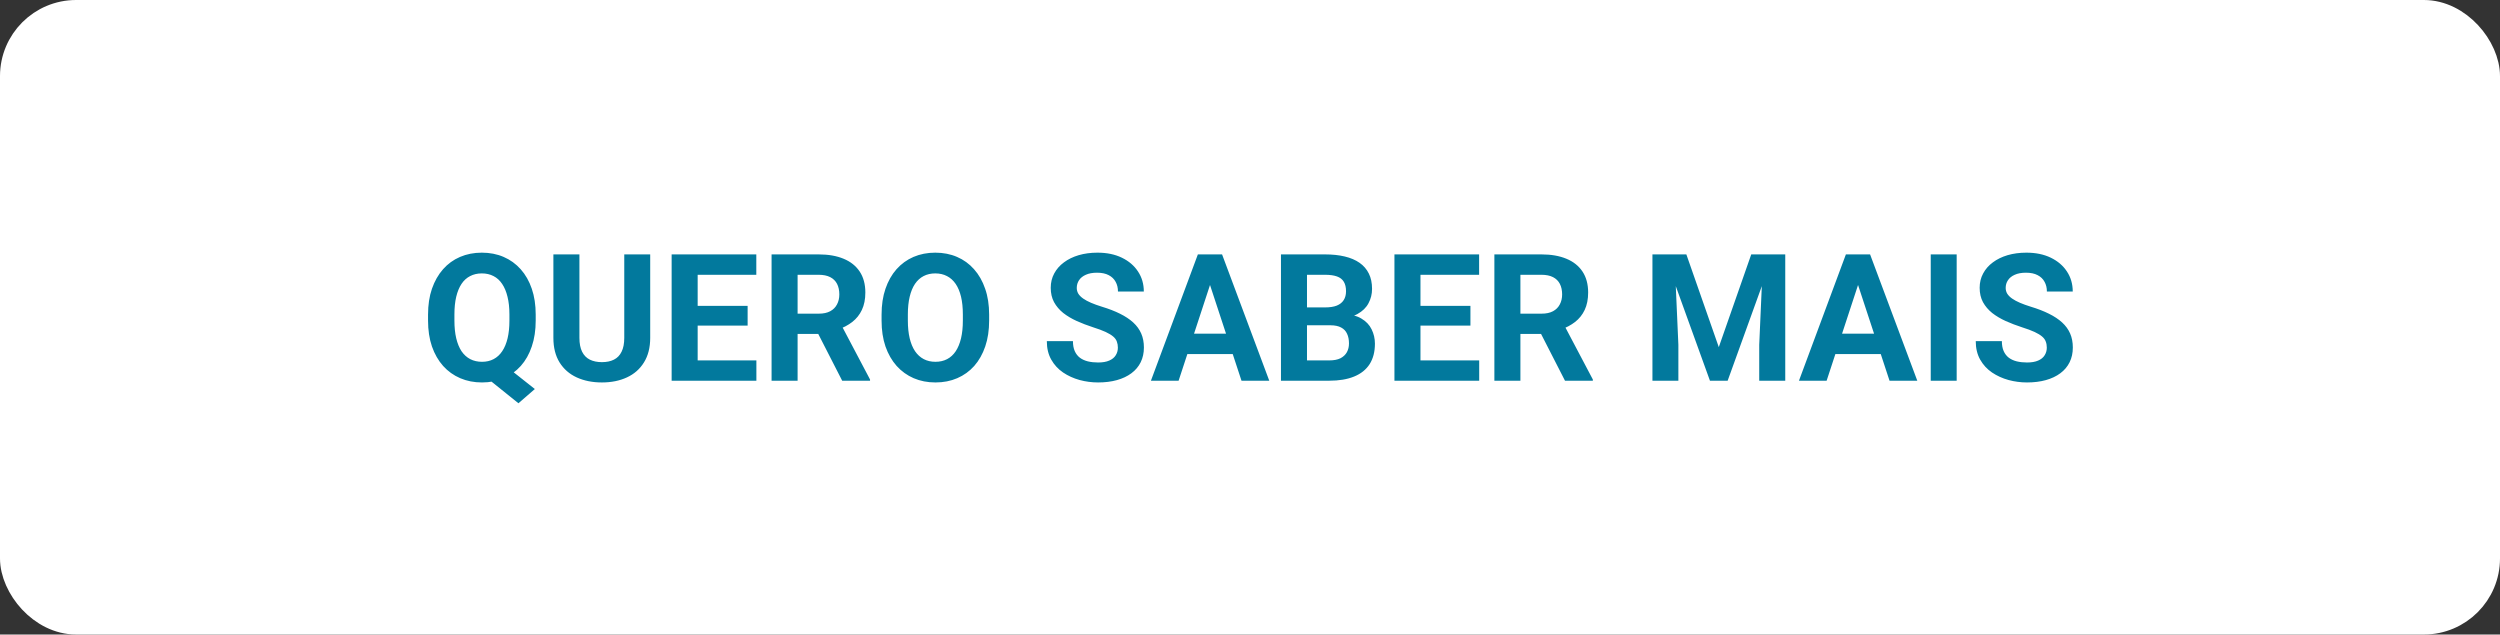
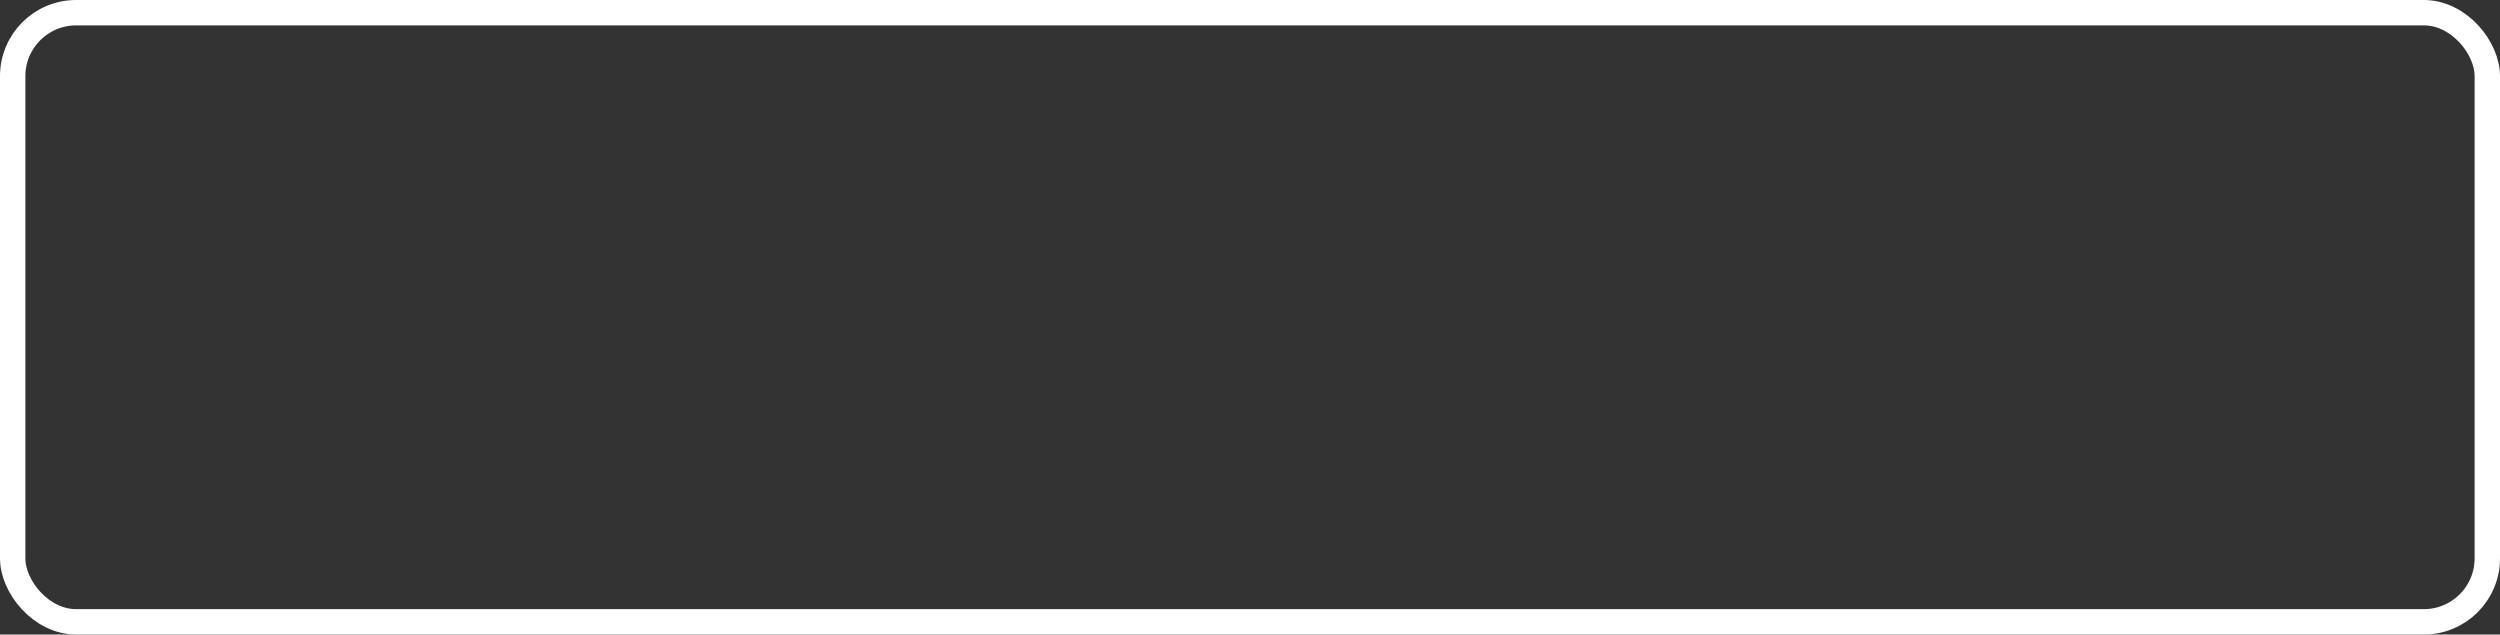
<svg xmlns="http://www.w3.org/2000/svg" width="197" height="50" viewBox="0 0 197 50" fill="none">
  <rect x="0" y="0" width="197" height="50" fill="#333333" stroke="none" />
-   <rect x="1" y="1" width="195" height="48" rx="5" fill="white" />
-   <path d="M39.451 28.523L42.145 30.656L40.852 31.777L38.2 29.645L39.451 28.523ZM42.213 24.791V25.263C42.213 26.019 42.11 26.698 41.905 27.3C41.705 27.901 41.415 28.414 41.037 28.838C40.659 29.257 40.212 29.578 39.697 29.802C39.182 30.025 38.61 30.137 37.981 30.137C37.357 30.137 36.785 30.025 36.266 29.802C35.746 29.578 35.297 29.257 34.919 28.838C34.541 28.414 34.247 27.901 34.037 27.3C33.832 26.698 33.73 26.019 33.73 25.263V24.791C33.73 24.03 33.832 23.351 34.037 22.754C34.247 22.152 34.538 21.64 34.912 21.216C35.286 20.792 35.732 20.468 36.252 20.245C36.772 20.022 37.343 19.91 37.968 19.91C38.597 19.91 39.169 20.022 39.684 20.245C40.203 20.468 40.652 20.792 41.03 21.216C41.408 21.64 41.7 22.152 41.905 22.754C42.11 23.351 42.213 24.03 42.213 24.791ZM40.142 25.263V24.777C40.142 24.249 40.092 23.784 39.991 23.383C39.895 22.982 39.754 22.645 39.567 22.371C39.385 22.098 39.16 21.893 38.891 21.756C38.622 21.615 38.314 21.544 37.968 21.544C37.621 21.544 37.314 21.615 37.045 21.756C36.776 21.893 36.55 22.098 36.368 22.371C36.186 22.645 36.047 22.982 35.951 23.383C35.855 23.784 35.808 24.249 35.808 24.777V25.263C35.808 25.787 35.855 26.252 35.951 26.657C36.047 27.058 36.186 27.398 36.368 27.676C36.555 27.949 36.783 28.157 37.052 28.298C37.325 28.439 37.635 28.51 37.981 28.51C38.328 28.51 38.633 28.439 38.898 28.298C39.166 28.157 39.392 27.949 39.574 27.676C39.761 27.398 39.902 27.058 39.998 26.657C40.094 26.252 40.142 25.787 40.142 25.263ZM49.192 20.047H51.236V26.623C51.236 27.389 51.072 28.034 50.744 28.558C50.421 29.082 49.972 29.476 49.398 29.74C48.828 30.005 48.172 30.137 47.429 30.137C46.686 30.137 46.025 30.005 45.446 29.74C44.872 29.476 44.421 29.082 44.093 28.558C43.769 28.034 43.607 27.389 43.607 26.623V20.047H45.658V26.623C45.658 27.07 45.729 27.434 45.87 27.717C46.011 27.999 46.214 28.207 46.478 28.339C46.747 28.471 47.064 28.537 47.429 28.537C47.802 28.537 48.119 28.471 48.379 28.339C48.643 28.207 48.844 27.999 48.98 27.717C49.122 27.434 49.192 27.07 49.192 26.623V20.047ZM59.603 28.4V30H54.306V28.4H59.603ZM54.976 20.047V30H52.925V20.047H54.976ZM58.913 24.101V25.659H54.306V24.101H58.913ZM59.597 20.047V21.653H54.306V20.047H59.597ZM60.8 20.047H64.512C65.273 20.047 65.927 20.161 66.474 20.389C67.025 20.616 67.449 20.954 67.745 21.4C68.041 21.847 68.189 22.396 68.189 23.048C68.189 23.581 68.098 24.039 67.916 24.422C67.738 24.8 67.485 25.117 67.157 25.372C66.834 25.623 66.453 25.823 66.016 25.974L65.366 26.315H62.14L62.126 24.716H64.525C64.885 24.716 65.184 24.652 65.421 24.524C65.658 24.397 65.836 24.219 65.954 23.991C66.077 23.763 66.139 23.499 66.139 23.198C66.139 22.879 66.079 22.604 65.961 22.371C65.842 22.139 65.662 21.961 65.421 21.838C65.179 21.715 64.876 21.653 64.512 21.653H62.851V30H60.8V20.047ZM66.364 30L64.095 25.564L66.262 25.55L68.559 29.904V30H66.364ZM77.944 24.791V25.263C77.944 26.019 77.842 26.698 77.637 27.3C77.432 27.901 77.142 28.414 76.769 28.838C76.395 29.257 75.948 29.578 75.429 29.802C74.914 30.025 74.342 30.137 73.713 30.137C73.088 30.137 72.517 30.025 71.997 29.802C71.482 29.578 71.035 29.257 70.657 28.838C70.279 28.414 69.985 27.901 69.775 27.3C69.57 26.698 69.468 26.019 69.468 25.263V24.791C69.468 24.03 69.57 23.351 69.775 22.754C69.981 22.152 70.27 21.64 70.644 21.216C71.022 20.792 71.468 20.468 71.983 20.245C72.503 20.022 73.075 19.91 73.699 19.91C74.328 19.91 74.9 20.022 75.415 20.245C75.935 20.468 76.381 20.792 76.755 21.216C77.133 21.64 77.425 22.152 77.63 22.754C77.84 23.351 77.944 24.03 77.944 24.791ZM75.873 25.263V24.777C75.873 24.249 75.825 23.784 75.73 23.383C75.634 22.982 75.493 22.645 75.306 22.371C75.119 22.098 74.891 21.893 74.622 21.756C74.353 21.615 74.046 21.544 73.699 21.544C73.353 21.544 73.045 21.615 72.776 21.756C72.512 21.893 72.287 22.098 72.1 22.371C71.917 22.645 71.778 22.982 71.683 23.383C71.587 23.784 71.539 24.249 71.539 24.777V25.263C71.539 25.787 71.587 26.252 71.683 26.657C71.778 27.058 71.92 27.398 72.106 27.676C72.293 27.949 72.521 28.157 72.79 28.298C73.059 28.439 73.367 28.51 73.713 28.51C74.059 28.51 74.367 28.439 74.636 28.298C74.905 28.157 75.13 27.949 75.312 27.676C75.495 27.398 75.634 27.058 75.73 26.657C75.825 26.252 75.873 25.787 75.873 25.263ZM88.089 27.395C88.089 27.218 88.061 27.058 88.007 26.917C87.957 26.771 87.861 26.639 87.72 26.52C87.579 26.398 87.38 26.277 87.125 26.158C86.87 26.04 86.539 25.917 86.134 25.789C85.683 25.643 85.254 25.479 84.849 25.297C84.448 25.115 84.092 24.903 83.782 24.661C83.477 24.415 83.235 24.13 83.058 23.807C82.884 23.483 82.798 23.107 82.798 22.679C82.798 22.264 82.889 21.888 83.071 21.551C83.254 21.209 83.509 20.917 83.837 20.676C84.165 20.43 84.552 20.241 84.999 20.108C85.45 19.976 85.945 19.91 86.482 19.91C87.216 19.91 87.856 20.042 88.403 20.307C88.95 20.571 89.374 20.933 89.675 21.394C89.98 21.854 90.133 22.38 90.133 22.973H88.096C88.096 22.681 88.034 22.426 87.911 22.207C87.793 21.984 87.61 21.808 87.364 21.681C87.123 21.553 86.817 21.489 86.448 21.489C86.093 21.489 85.796 21.544 85.56 21.653C85.323 21.758 85.145 21.902 85.026 22.084C84.908 22.262 84.849 22.462 84.849 22.686C84.849 22.854 84.89 23.007 84.972 23.144C85.058 23.28 85.186 23.408 85.355 23.526C85.523 23.645 85.731 23.756 85.977 23.861C86.223 23.966 86.507 24.069 86.831 24.169C87.373 24.333 87.85 24.518 88.26 24.723C88.674 24.928 89.021 25.158 89.299 25.413C89.577 25.668 89.787 25.958 89.928 26.281C90.069 26.605 90.14 26.972 90.14 27.382C90.14 27.815 90.055 28.202 89.887 28.544C89.718 28.886 89.474 29.175 89.155 29.412C88.836 29.649 88.456 29.829 88.014 29.952C87.572 30.075 87.077 30.137 86.53 30.137C86.038 30.137 85.553 30.073 85.074 29.945C84.596 29.813 84.16 29.615 83.769 29.351C83.381 29.086 83.071 28.749 82.839 28.339C82.606 27.929 82.49 27.443 82.49 26.883H84.548C84.548 27.193 84.596 27.455 84.691 27.669C84.787 27.883 84.921 28.056 85.095 28.189C85.272 28.321 85.482 28.416 85.724 28.476C85.97 28.535 86.239 28.564 86.53 28.564C86.886 28.564 87.177 28.514 87.405 28.414C87.638 28.314 87.809 28.175 87.918 27.997C88.032 27.819 88.089 27.619 88.089 27.395ZM95.581 21.749L92.874 30H90.693L94.392 20.047H95.779L95.581 21.749ZM97.83 30L95.116 21.749L94.897 20.047H96.299L100.018 30H97.83ZM97.707 26.295V27.901H92.45V26.295H97.707ZM104.837 25.632H102.28L102.267 24.224H104.413C104.791 24.224 105.101 24.176 105.343 24.08C105.584 23.98 105.764 23.836 105.883 23.649C106.006 23.458 106.067 23.226 106.067 22.952C106.067 22.642 106.008 22.392 105.89 22.2C105.776 22.009 105.596 21.87 105.35 21.783C105.108 21.697 104.796 21.653 104.413 21.653H102.991V30H100.94V20.047H104.413C104.992 20.047 105.509 20.102 105.965 20.211C106.425 20.32 106.815 20.487 107.134 20.71C107.453 20.933 107.697 21.216 107.865 21.558C108.034 21.895 108.118 22.296 108.118 22.761C108.118 23.171 108.025 23.549 107.838 23.895C107.656 24.242 107.366 24.524 106.97 24.743C106.578 24.962 106.065 25.083 105.432 25.105L104.837 25.632ZM104.748 30H101.72L102.52 28.4H104.748C105.108 28.4 105.402 28.343 105.63 28.23C105.858 28.111 106.026 27.951 106.136 27.751C106.245 27.55 106.3 27.32 106.3 27.061C106.3 26.769 106.25 26.516 106.149 26.302C106.054 26.088 105.899 25.924 105.685 25.81C105.47 25.691 105.188 25.632 104.837 25.632H102.861L102.875 24.224H105.336L105.808 24.777C106.414 24.768 106.901 24.875 107.271 25.099C107.644 25.317 107.915 25.602 108.084 25.953C108.257 26.304 108.344 26.68 108.344 27.081C108.344 27.719 108.205 28.257 107.927 28.694C107.649 29.127 107.241 29.453 106.703 29.672C106.17 29.891 105.518 30 104.748 30ZM116.561 28.4V30H111.263V28.4H116.561ZM111.933 20.047V30H109.882V20.047H111.933ZM115.87 24.101V25.659H111.263V24.101H115.87ZM116.554 20.047V21.653H111.263V20.047H116.554ZM117.757 20.047H121.469C122.23 20.047 122.884 20.161 123.431 20.389C123.982 20.616 124.406 20.954 124.702 21.4C124.998 21.847 125.146 22.396 125.146 23.048C125.146 23.581 125.055 24.039 124.873 24.422C124.695 24.8 124.442 25.117 124.114 25.372C123.791 25.623 123.41 25.823 122.973 25.974L122.323 26.315H119.097L119.083 24.716H121.482C121.842 24.716 122.141 24.652 122.378 24.524C122.615 24.397 122.793 24.219 122.911 23.991C123.034 23.763 123.096 23.499 123.096 23.198C123.096 22.879 123.036 22.604 122.918 22.371C122.799 22.139 122.619 21.961 122.378 21.838C122.136 21.715 121.833 21.653 121.469 21.653H119.808V30H117.757V20.047ZM123.321 30L121.052 25.564L123.219 25.55L125.516 29.904V30H123.321ZM131.148 20.047H132.885L135.441 27.355L137.998 20.047H139.734L136.139 30H134.744L131.148 20.047ZM130.212 20.047H131.941L132.256 27.17V30H130.212V20.047ZM138.941 20.047H140.678V30H138.627V27.17L138.941 20.047ZM146.646 21.749L143.938 30H141.758L145.456 20.047H146.844L146.646 21.749ZM148.895 30L146.181 21.749L145.962 20.047H147.363L151.082 30H148.895ZM148.771 26.295V27.901H143.515V26.295H148.771ZM154.186 20.047V30H152.142V20.047H154.186ZM161.288 27.395C161.288 27.218 161.261 27.058 161.206 26.917C161.156 26.771 161.06 26.639 160.919 26.52C160.778 26.398 160.579 26.277 160.324 26.158C160.069 26.04 159.739 25.917 159.333 25.789C158.882 25.643 158.453 25.479 158.048 25.297C157.647 25.115 157.291 24.903 156.981 24.661C156.676 24.415 156.435 24.13 156.257 23.807C156.084 23.483 155.997 23.107 155.997 22.679C155.997 22.264 156.088 21.888 156.271 21.551C156.453 21.209 156.708 20.917 157.036 20.676C157.364 20.43 157.752 20.241 158.198 20.108C158.649 19.976 159.144 19.91 159.682 19.91C160.415 19.91 161.056 20.042 161.603 20.307C162.149 20.571 162.573 20.933 162.874 21.394C163.179 21.854 163.332 22.38 163.332 22.973H161.295C161.295 22.681 161.233 22.426 161.11 22.207C160.992 21.984 160.81 21.808 160.563 21.681C160.322 21.553 160.017 21.489 159.647 21.489C159.292 21.489 158.996 21.544 158.759 21.653C158.522 21.758 158.344 21.902 158.226 22.084C158.107 22.262 158.048 22.462 158.048 22.686C158.048 22.854 158.089 23.007 158.171 23.144C158.257 23.28 158.385 23.408 158.554 23.526C158.722 23.645 158.93 23.756 159.176 23.861C159.422 23.966 159.707 24.069 160.03 24.169C160.573 24.333 161.049 24.518 161.459 24.723C161.874 24.928 162.22 25.158 162.498 25.413C162.776 25.668 162.986 25.958 163.127 26.281C163.268 26.605 163.339 26.972 163.339 27.382C163.339 27.815 163.255 28.202 163.086 28.544C162.917 28.886 162.674 29.175 162.354 29.412C162.035 29.649 161.655 29.829 161.213 29.952C160.771 30.075 160.276 30.137 159.729 30.137C159.237 30.137 158.752 30.073 158.273 29.945C157.795 29.813 157.36 29.615 156.968 29.351C156.58 29.086 156.271 28.749 156.038 28.339C155.806 27.929 155.689 27.443 155.689 26.883H157.747C157.747 27.193 157.795 27.455 157.891 27.669C157.986 27.883 158.121 28.056 158.294 28.189C158.472 28.321 158.681 28.416 158.923 28.476C159.169 28.535 159.438 28.564 159.729 28.564C160.085 28.564 160.377 28.514 160.604 28.414C160.837 28.314 161.008 28.175 161.117 27.997C161.231 27.819 161.288 27.619 161.288 27.395Z" fill="#02799D" />
  <rect x="1" y="1" width="195" height="48" rx="5" stroke="white" stroke-width="2" />
</svg>